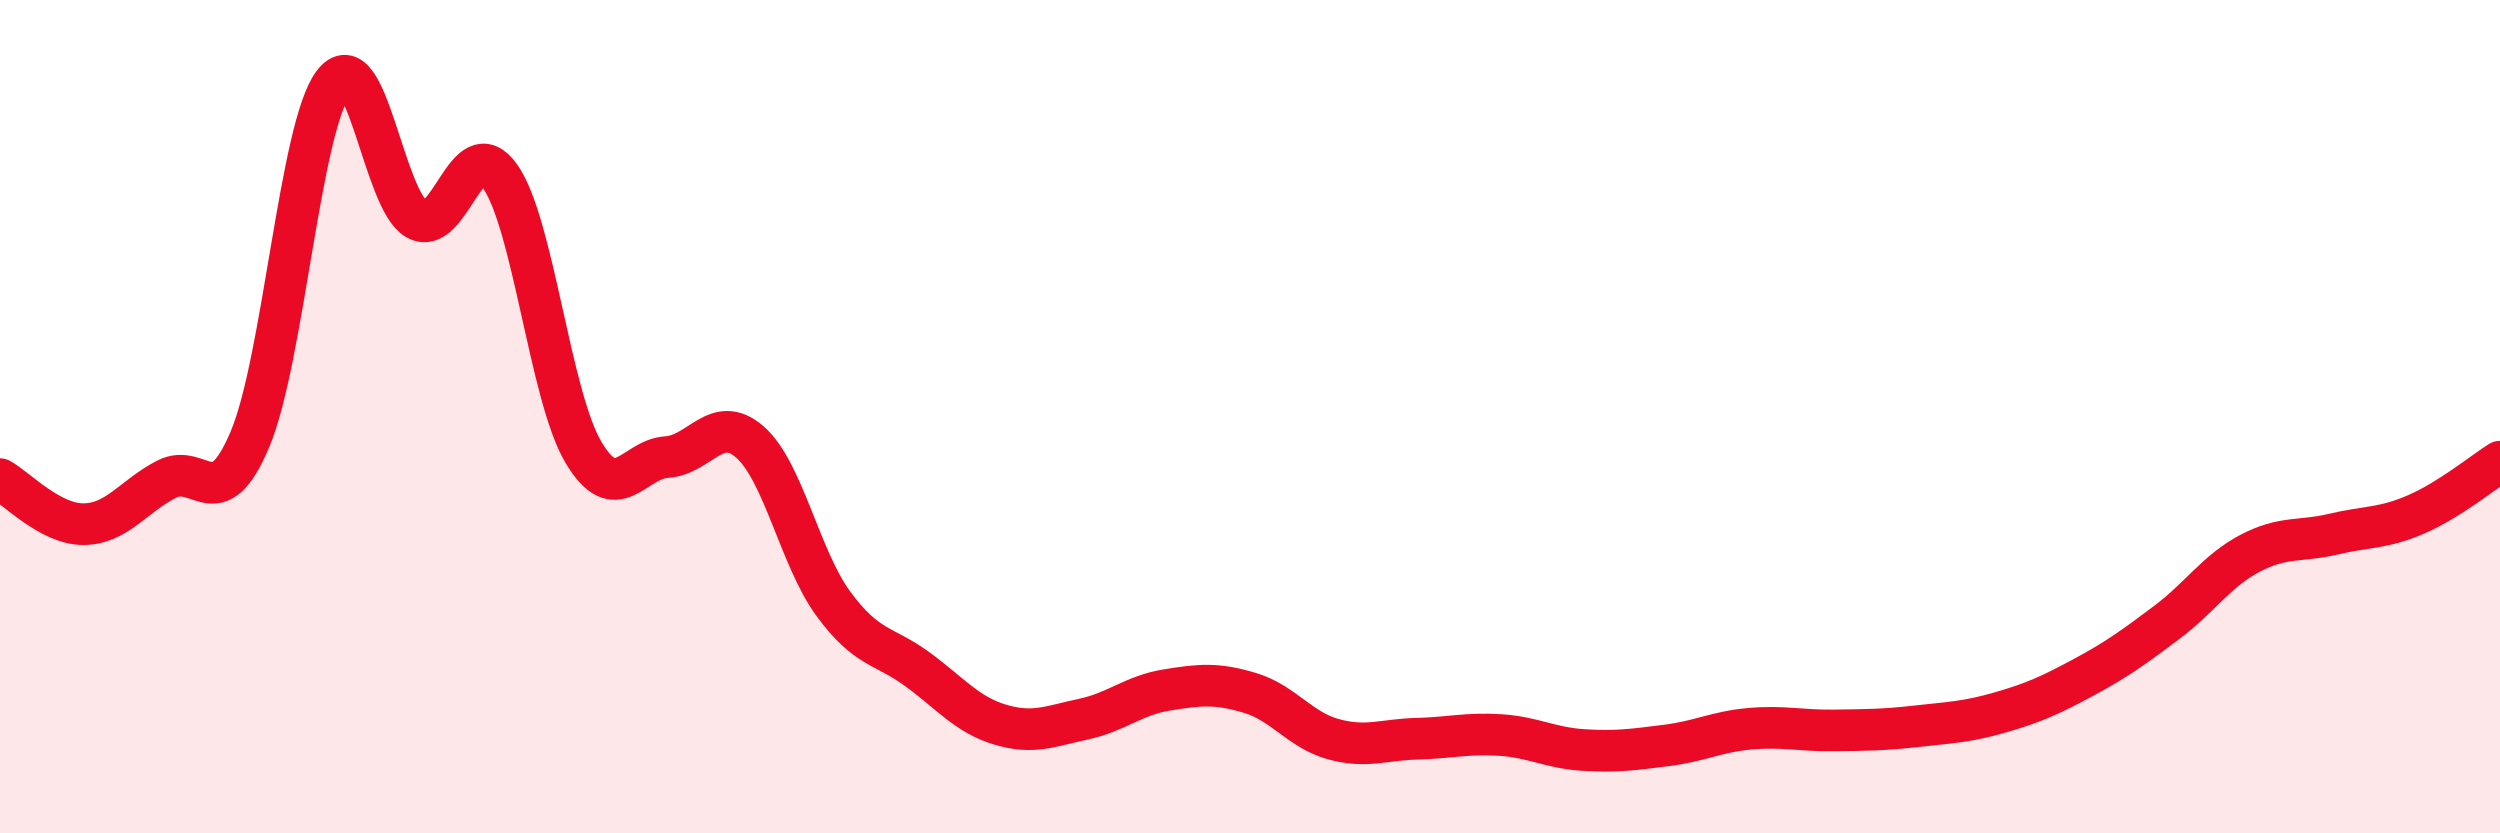
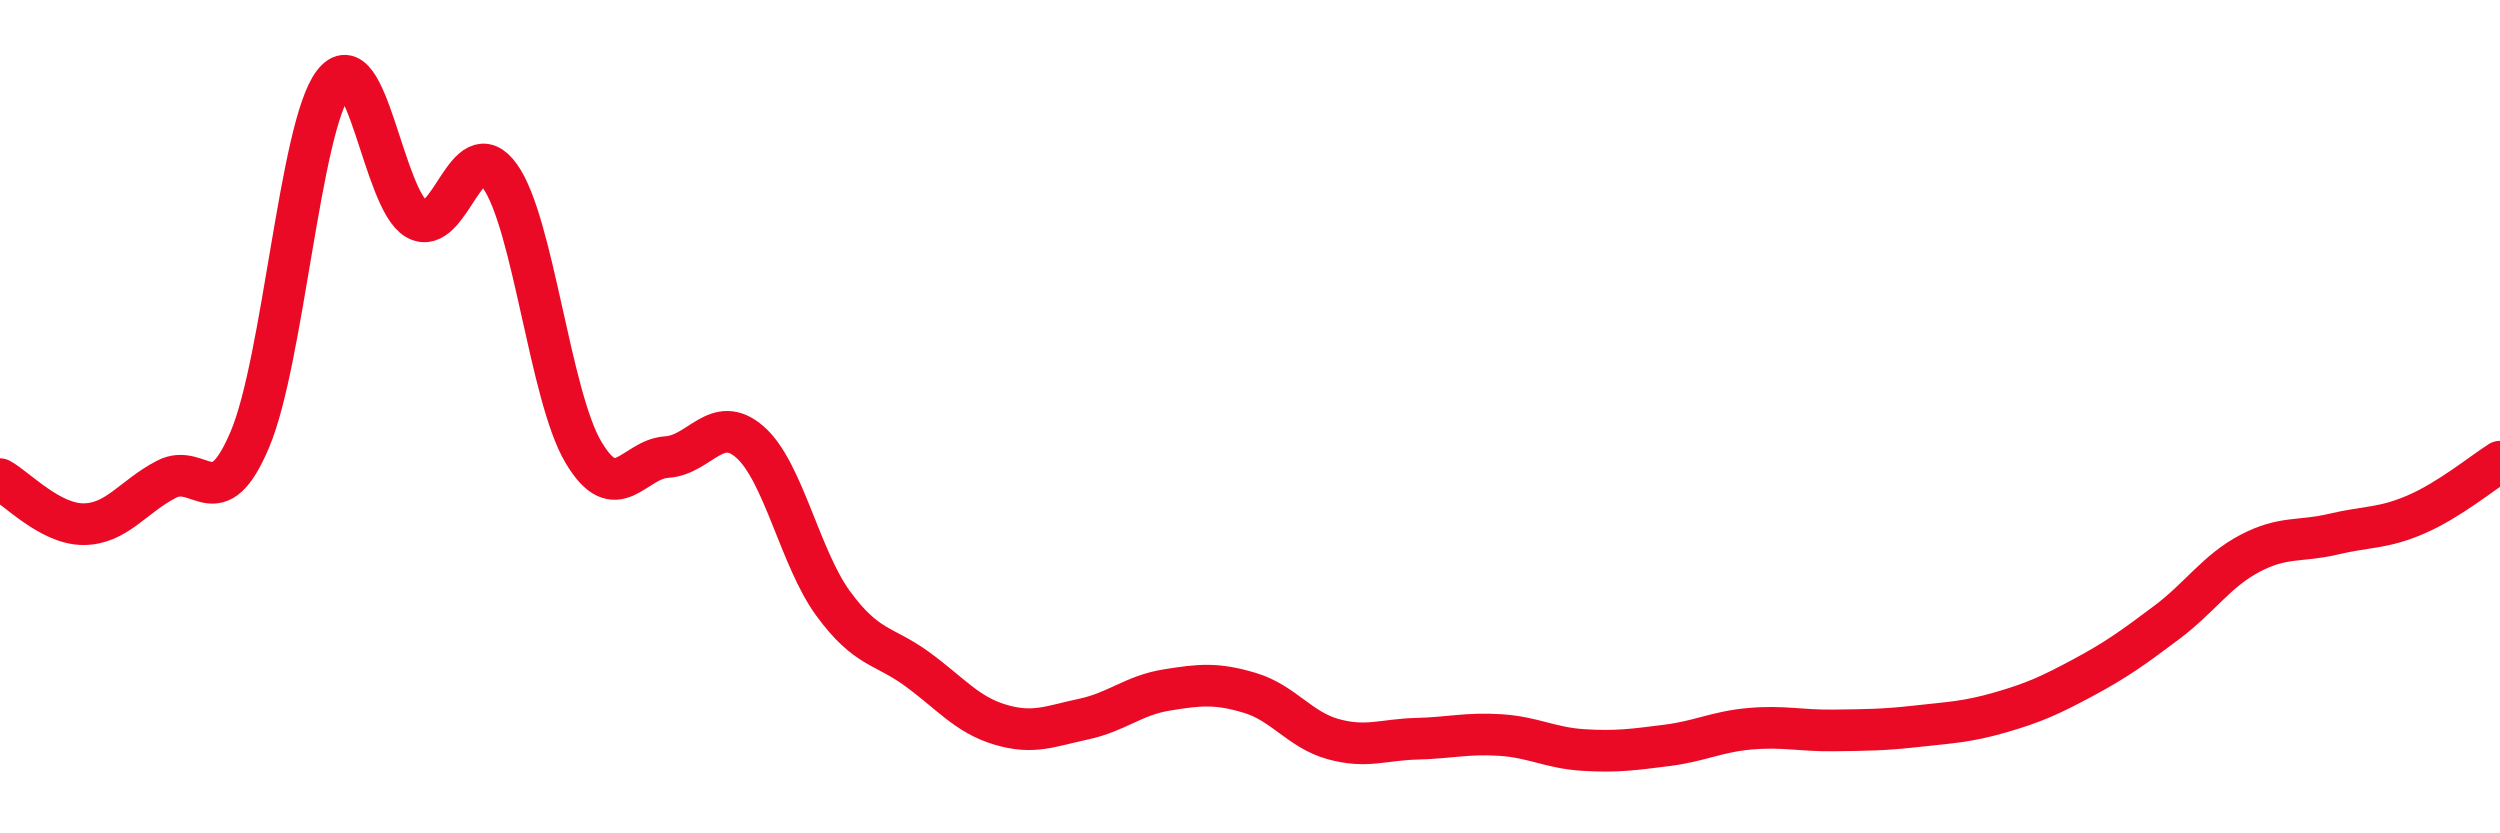
<svg xmlns="http://www.w3.org/2000/svg" width="60" height="20" viewBox="0 0 60 20">
-   <path d="M 0,11.5 C 0.4,11.72 1.2,12.58 2,12.58 C 2.8,12.58 3.2,11.91 4,11.5 C 4.8,11.09 5.2,12.44 6,10.54 C 6.8,8.64 7.2,3.06 8,2 C 8.8,0.94 9.2,4.81 10,5.26 C 10.8,5.71 11.2,3.11 12,4.23 C 12.8,5.35 13.2,9.5 14,10.85 C 14.8,12.2 15.2,11.02 16,10.97 C 16.8,10.92 17.2,9.91 18,10.61 C 18.8,11.31 19.2,13.4 20,14.49 C 20.8,15.58 21.2,15.47 22,16.05 C 22.8,16.63 23.2,17.15 24,17.39 C 24.8,17.63 25.2,17.43 26,17.26 C 26.8,17.09 27.2,16.69 28,16.56 C 28.8,16.43 29.2,16.39 30,16.63 C 30.8,16.87 31.2,17.52 32,17.74 C 32.8,17.96 33.2,17.75 34,17.73 C 34.8,17.71 35.2,17.59 36,17.64 C 36.8,17.69 37.2,17.95 38,18 C 38.8,18.05 39.2,17.99 40,17.89 C 40.8,17.79 41.2,17.56 42,17.49 C 42.8,17.42 43.2,17.54 44,17.53 C 44.8,17.52 45.2,17.52 46,17.43 C 46.8,17.34 47.2,17.33 48,17.1 C 48.8,16.87 49.2,16.69 50,16.26 C 50.8,15.83 51.2,15.54 52,14.94 C 52.8,14.34 53.2,13.7 54,13.28 C 54.8,12.86 55.2,13.01 56,12.82 C 56.8,12.63 57.2,12.69 58,12.34 C 58.8,11.99 59.6,11.33 60,11.08L60 20L0 20Z" fill="#EB0A25" opacity="0.1" stroke-linecap="round" stroke-linejoin="round" />
  <path d="M 0,11.5 C 0.4,11.72 1.2,12.58 2,12.58 C 2.8,12.58 3.2,11.91 4,11.5 C 4.8,11.09 5.2,12.44 6,10.54 C 6.8,8.64 7.2,3.06 8,2 C 8.8,0.94 9.2,4.81 10,5.26 C 10.8,5.71 11.2,3.11 12,4.23 C 12.8,5.35 13.2,9.5 14,10.85 C 14.8,12.2 15.2,11.02 16,10.97 C 16.8,10.92 17.2,9.91 18,10.61 C 18.8,11.31 19.2,13.4 20,14.49 C 20.8,15.58 21.2,15.47 22,16.05 C 22.8,16.63 23.2,17.15 24,17.39 C 24.8,17.63 25.2,17.43 26,17.26 C 26.8,17.09 27.2,16.69 28,16.56 C 28.8,16.43 29.2,16.39 30,16.63 C 30.8,16.87 31.2,17.52 32,17.74 C 32.8,17.96 33.2,17.75 34,17.73 C 34.8,17.71 35.2,17.59 36,17.64 C 36.8,17.69 37.2,17.95 38,18 C 38.8,18.05 39.2,17.99 40,17.89 C 40.8,17.79 41.2,17.56 42,17.49 C 42.8,17.42 43.2,17.54 44,17.53 C 44.8,17.52 45.2,17.52 46,17.43 C 46.8,17.34 47.2,17.33 48,17.1 C 48.8,16.87 49.2,16.69 50,16.26 C 50.8,15.83 51.2,15.54 52,14.94 C 52.8,14.34 53.2,13.7 54,13.28 C 54.8,12.86 55.2,13.01 56,12.82 C 56.8,12.63 57.2,12.69 58,12.34 C 58.8,11.99 59.6,11.33 60,11.08" stroke="#EB0A25" stroke-width="1" fill="none" stroke-linecap="round" stroke-linejoin="round" />
</svg>